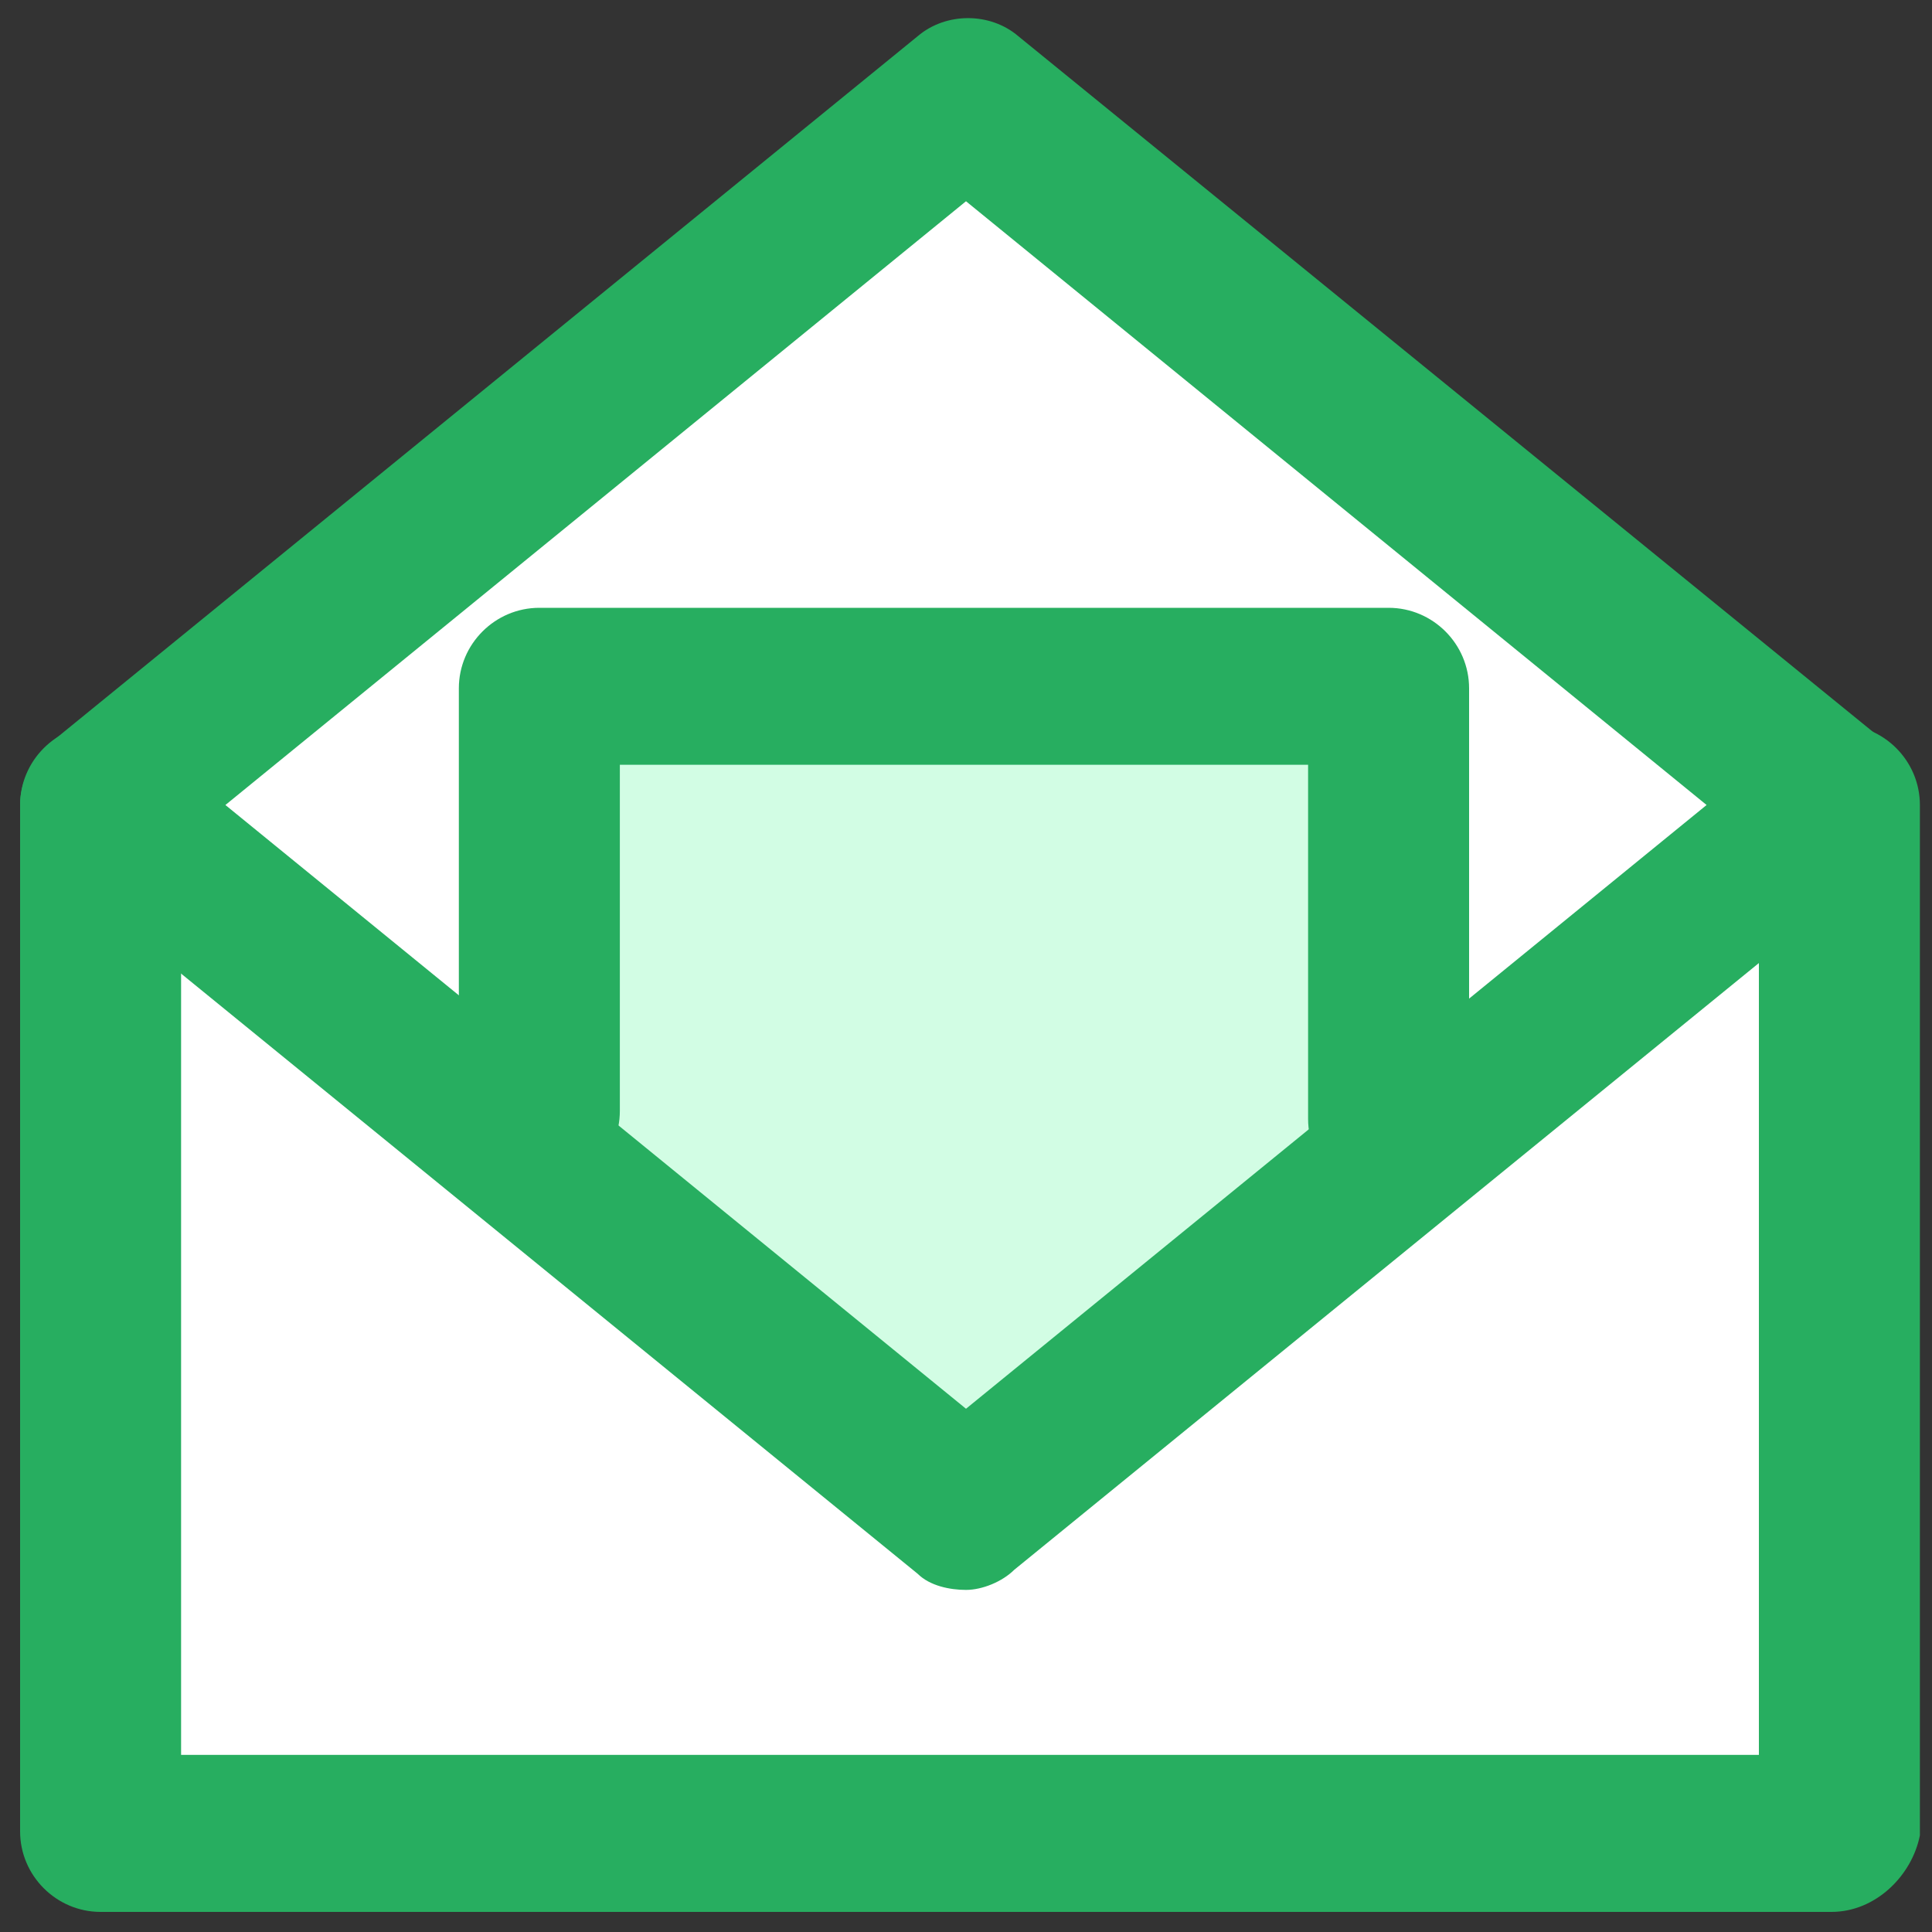
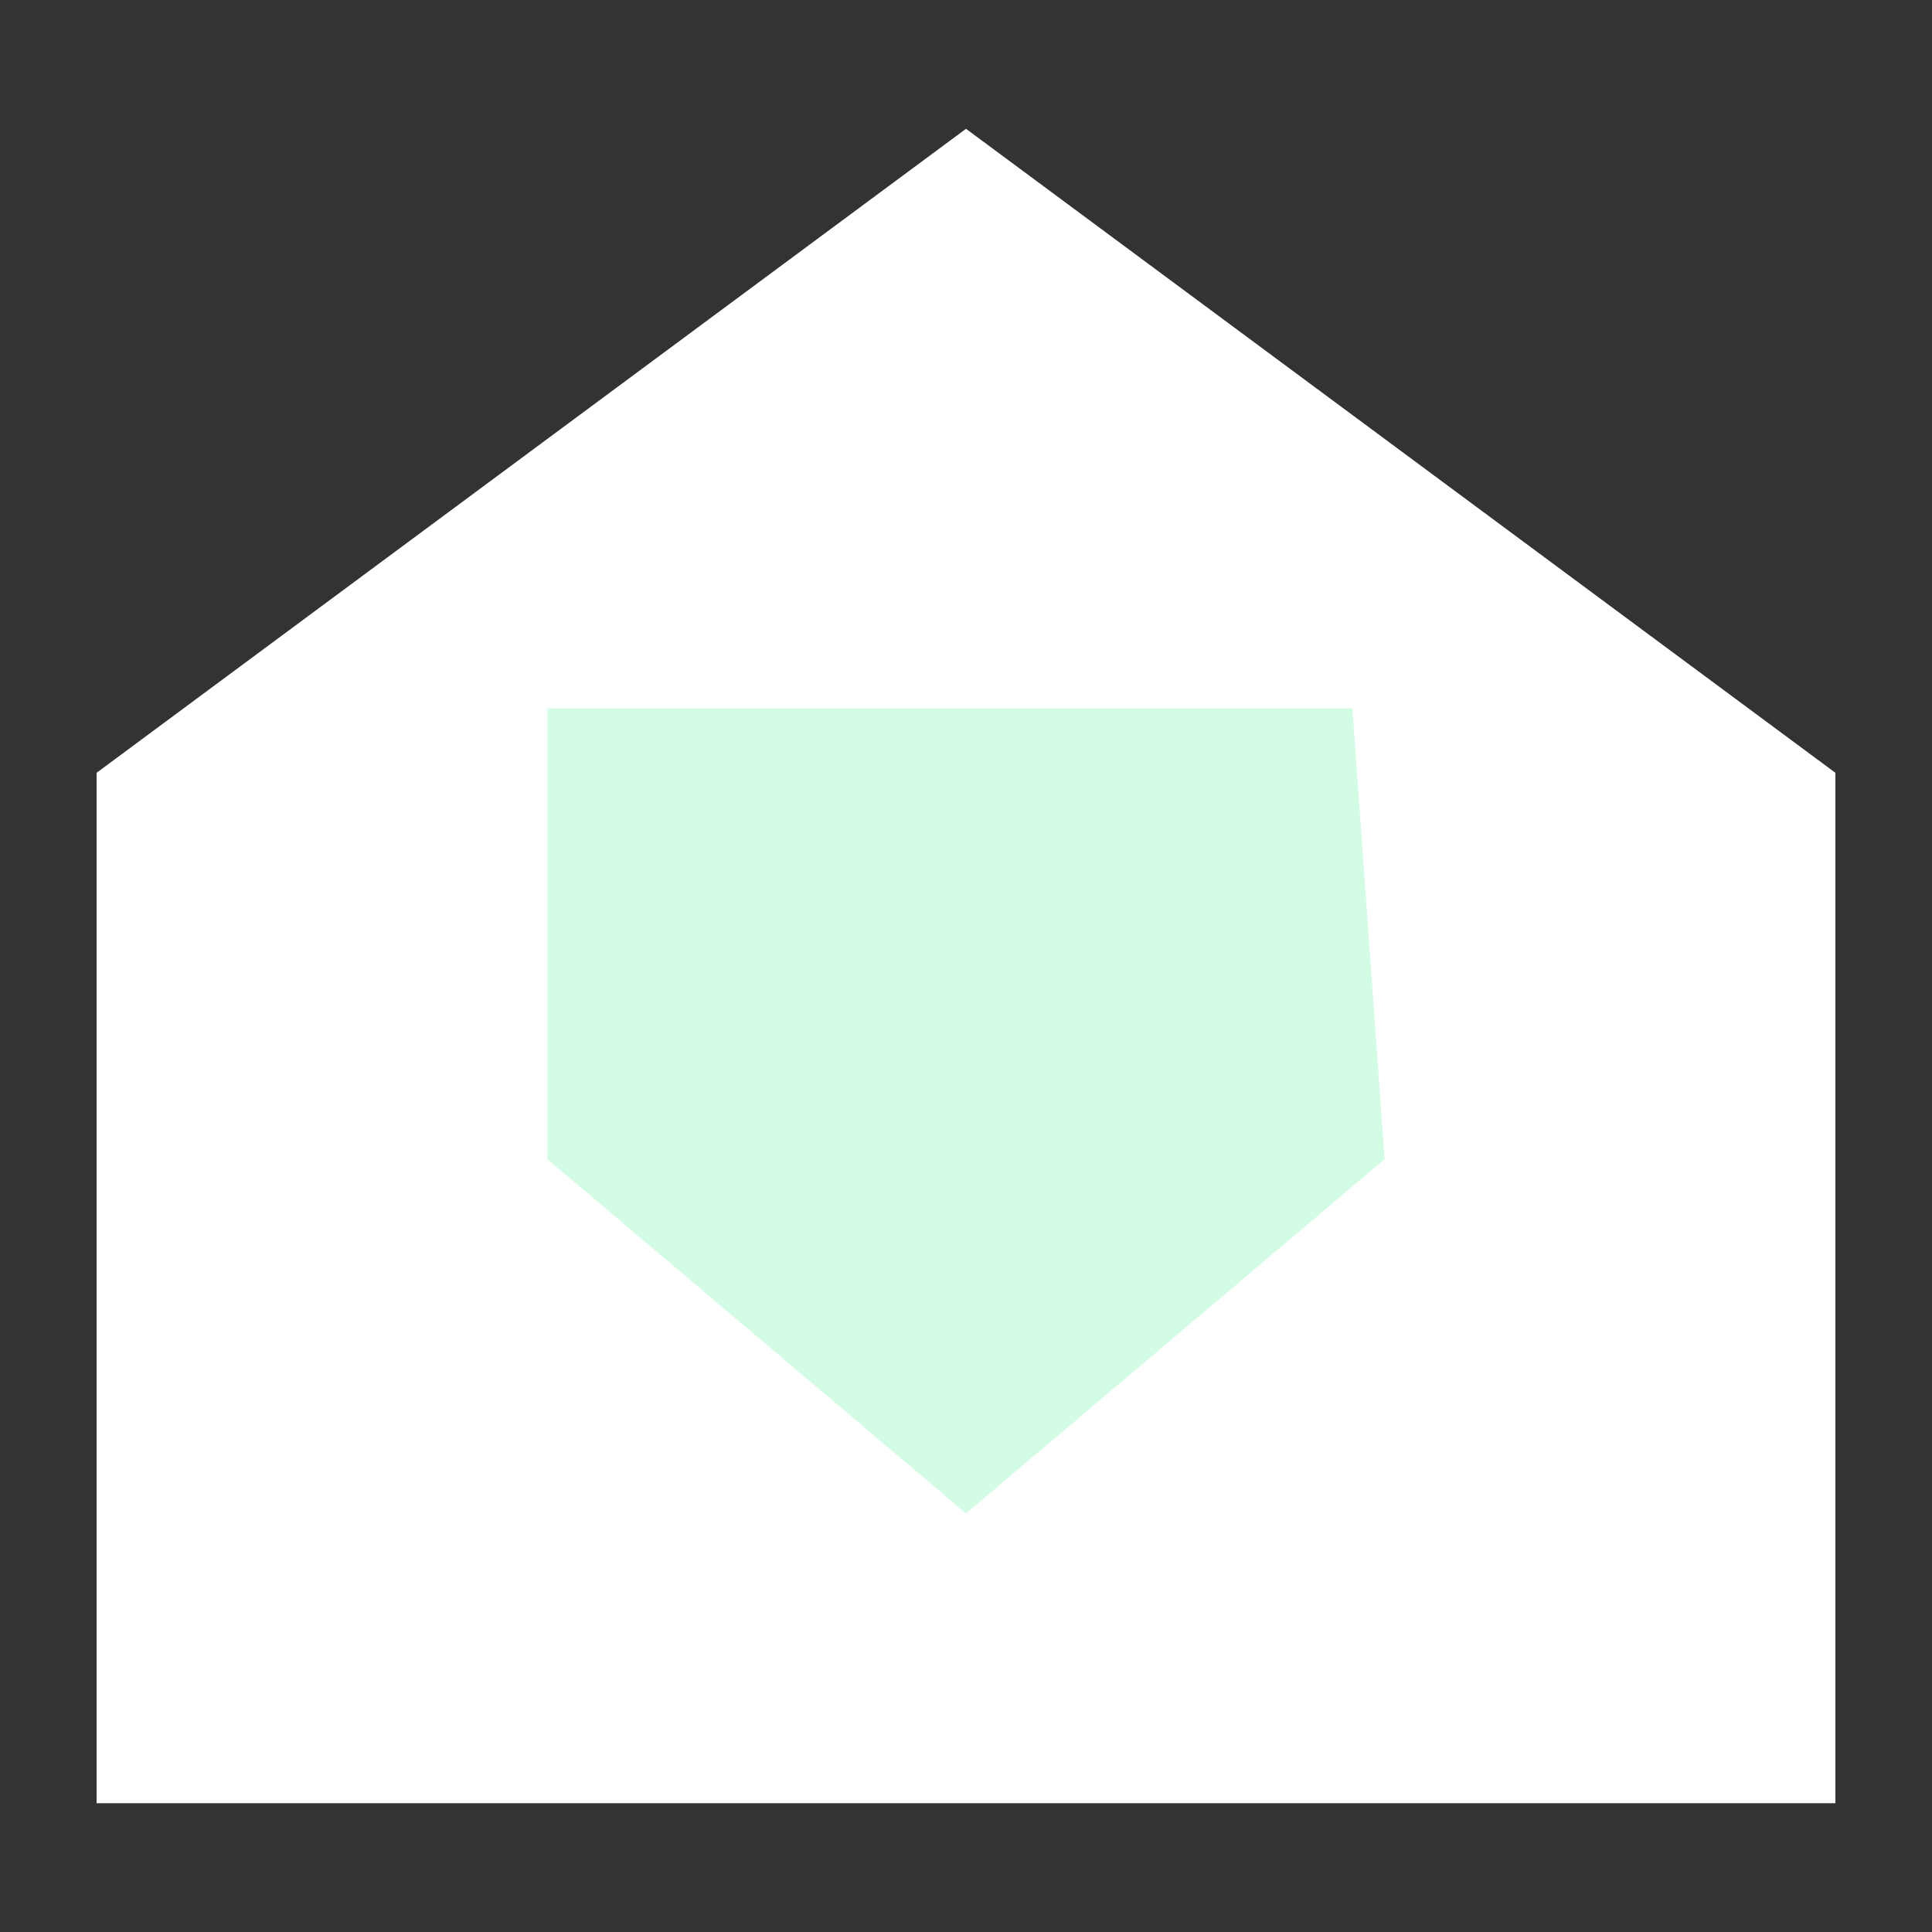
<svg xmlns="http://www.w3.org/2000/svg" width="30" height="30" viewBox="0 0 30 30" fill="none">
  <rect x="0" y="0" width="30" height="30" fill="#333333" stroke="none" />
  <path d="M28.5 28H1.5V12L15 2L28.5 12V28Z" fill="white" />
  <path d="M15 23.5L8.5 18V11H21L21.5 18L15 23.5Z" fill="#D2FDE4" />
-   <path d="M28.438 29.688H1.562C0.875 29.688 0.312 29.125 0.312 28.438V12.5C0.312 11.812 0.875 11.25 1.562 11.25C2.25 11.25 2.812 11.812 2.812 12.5V27.25H27.312V12.5C27.312 11.812 27.875 11.25 28.562 11.25C29.25 11.25 29.812 11.812 29.812 12.5V28.5C29.688 29.125 29.125 29.688 28.438 29.688Z" fill="#27AE60" />
-   <path d="M15 24.688C14.75 24.688 14.438 24.625 14.25 24.438L0.75 13.438C0.438 13.188 0.312 12.875 0.312 12.5C0.312 12.125 0.5 11.812 0.75 11.562L14.25 0.562C14.688 0.188 15.375 0.188 15.812 0.562L29.25 11.5C29.562 11.75 29.688 12.062 29.688 12.438C29.688 12.812 29.5 13.125 29.25 13.375L15.75 24.375C15.562 24.562 15.25 24.688 15 24.688ZM3.5 12.5L15 21.875L26.5 12.5L15 3.125L3.5 12.5Z" fill="#27AE60" />
-   <path d="M21.562 18.625C20.875 18.625 20.312 18.062 20.312 17.375V11.875H9.625V17.25C9.625 17.938 9.062 18.5 8.375 18.5C7.688 18.5 7.125 17.938 7.125 17.25V10.688C7.125 10 7.688 9.438 8.375 9.438H21.562C22.25 9.438 22.812 10 22.812 10.688V17.375C22.812 18.062 22.25 18.625 21.562 18.625Z" fill="#27AE60" />
</svg>